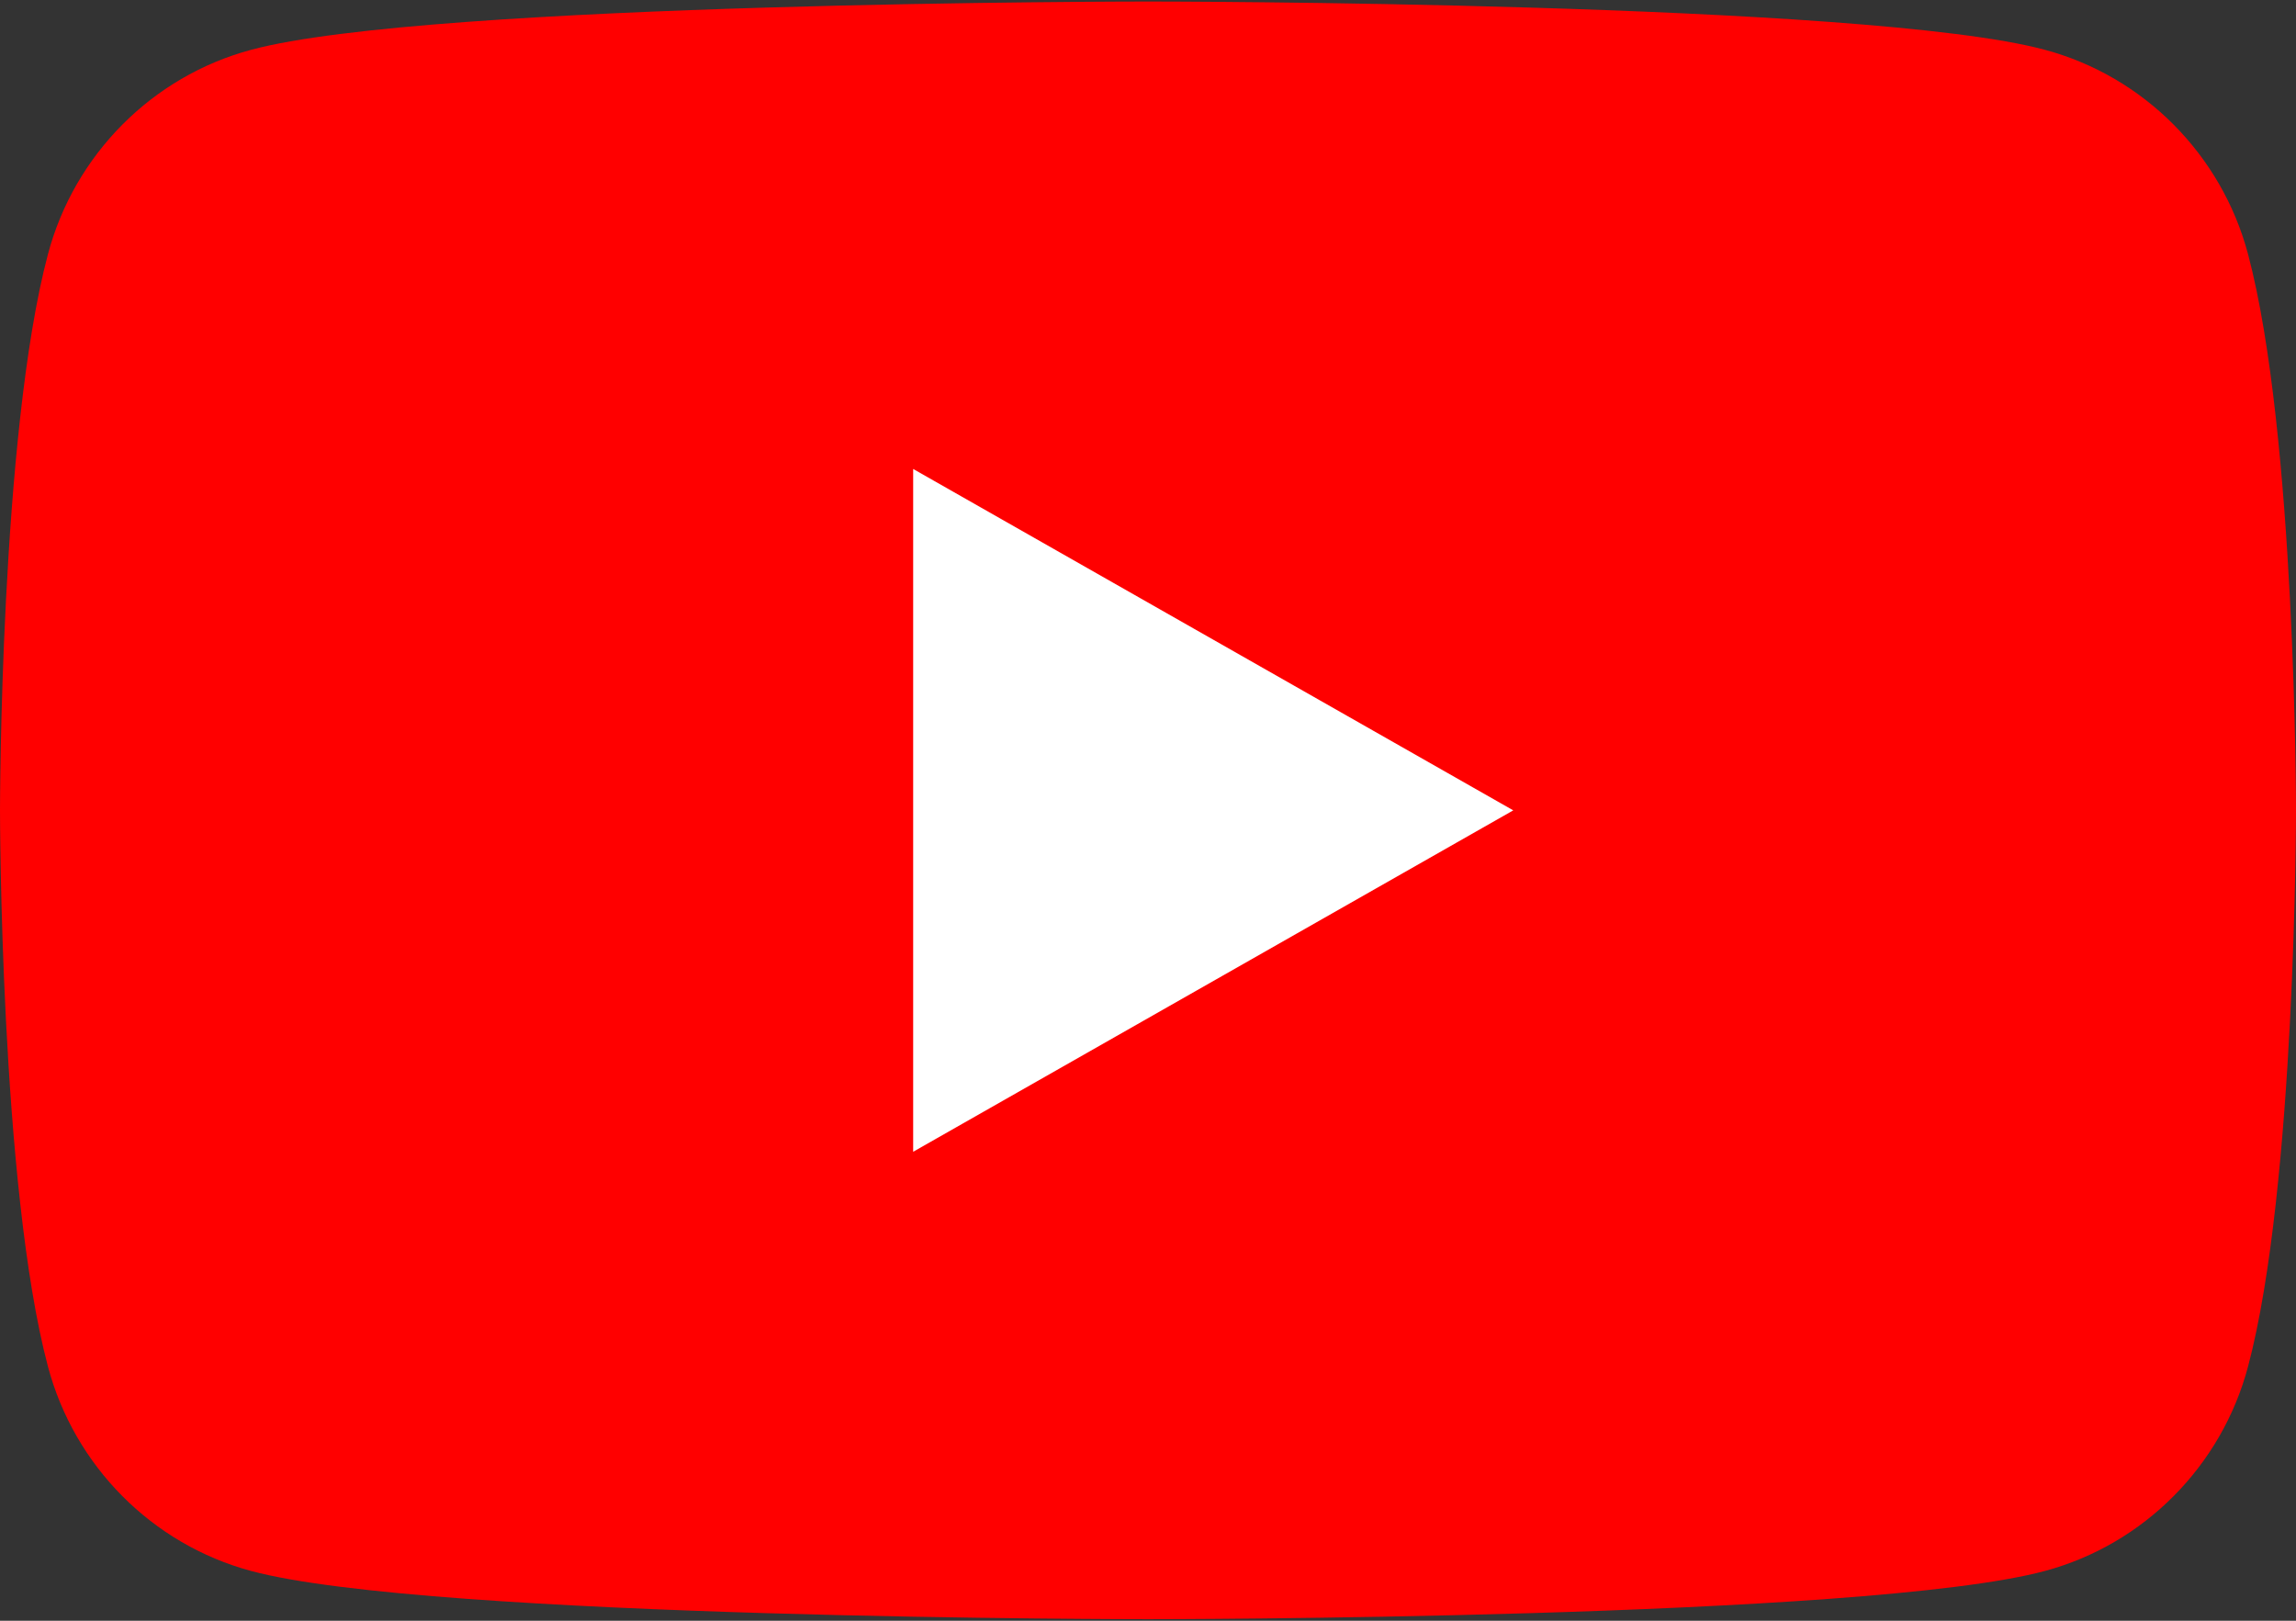
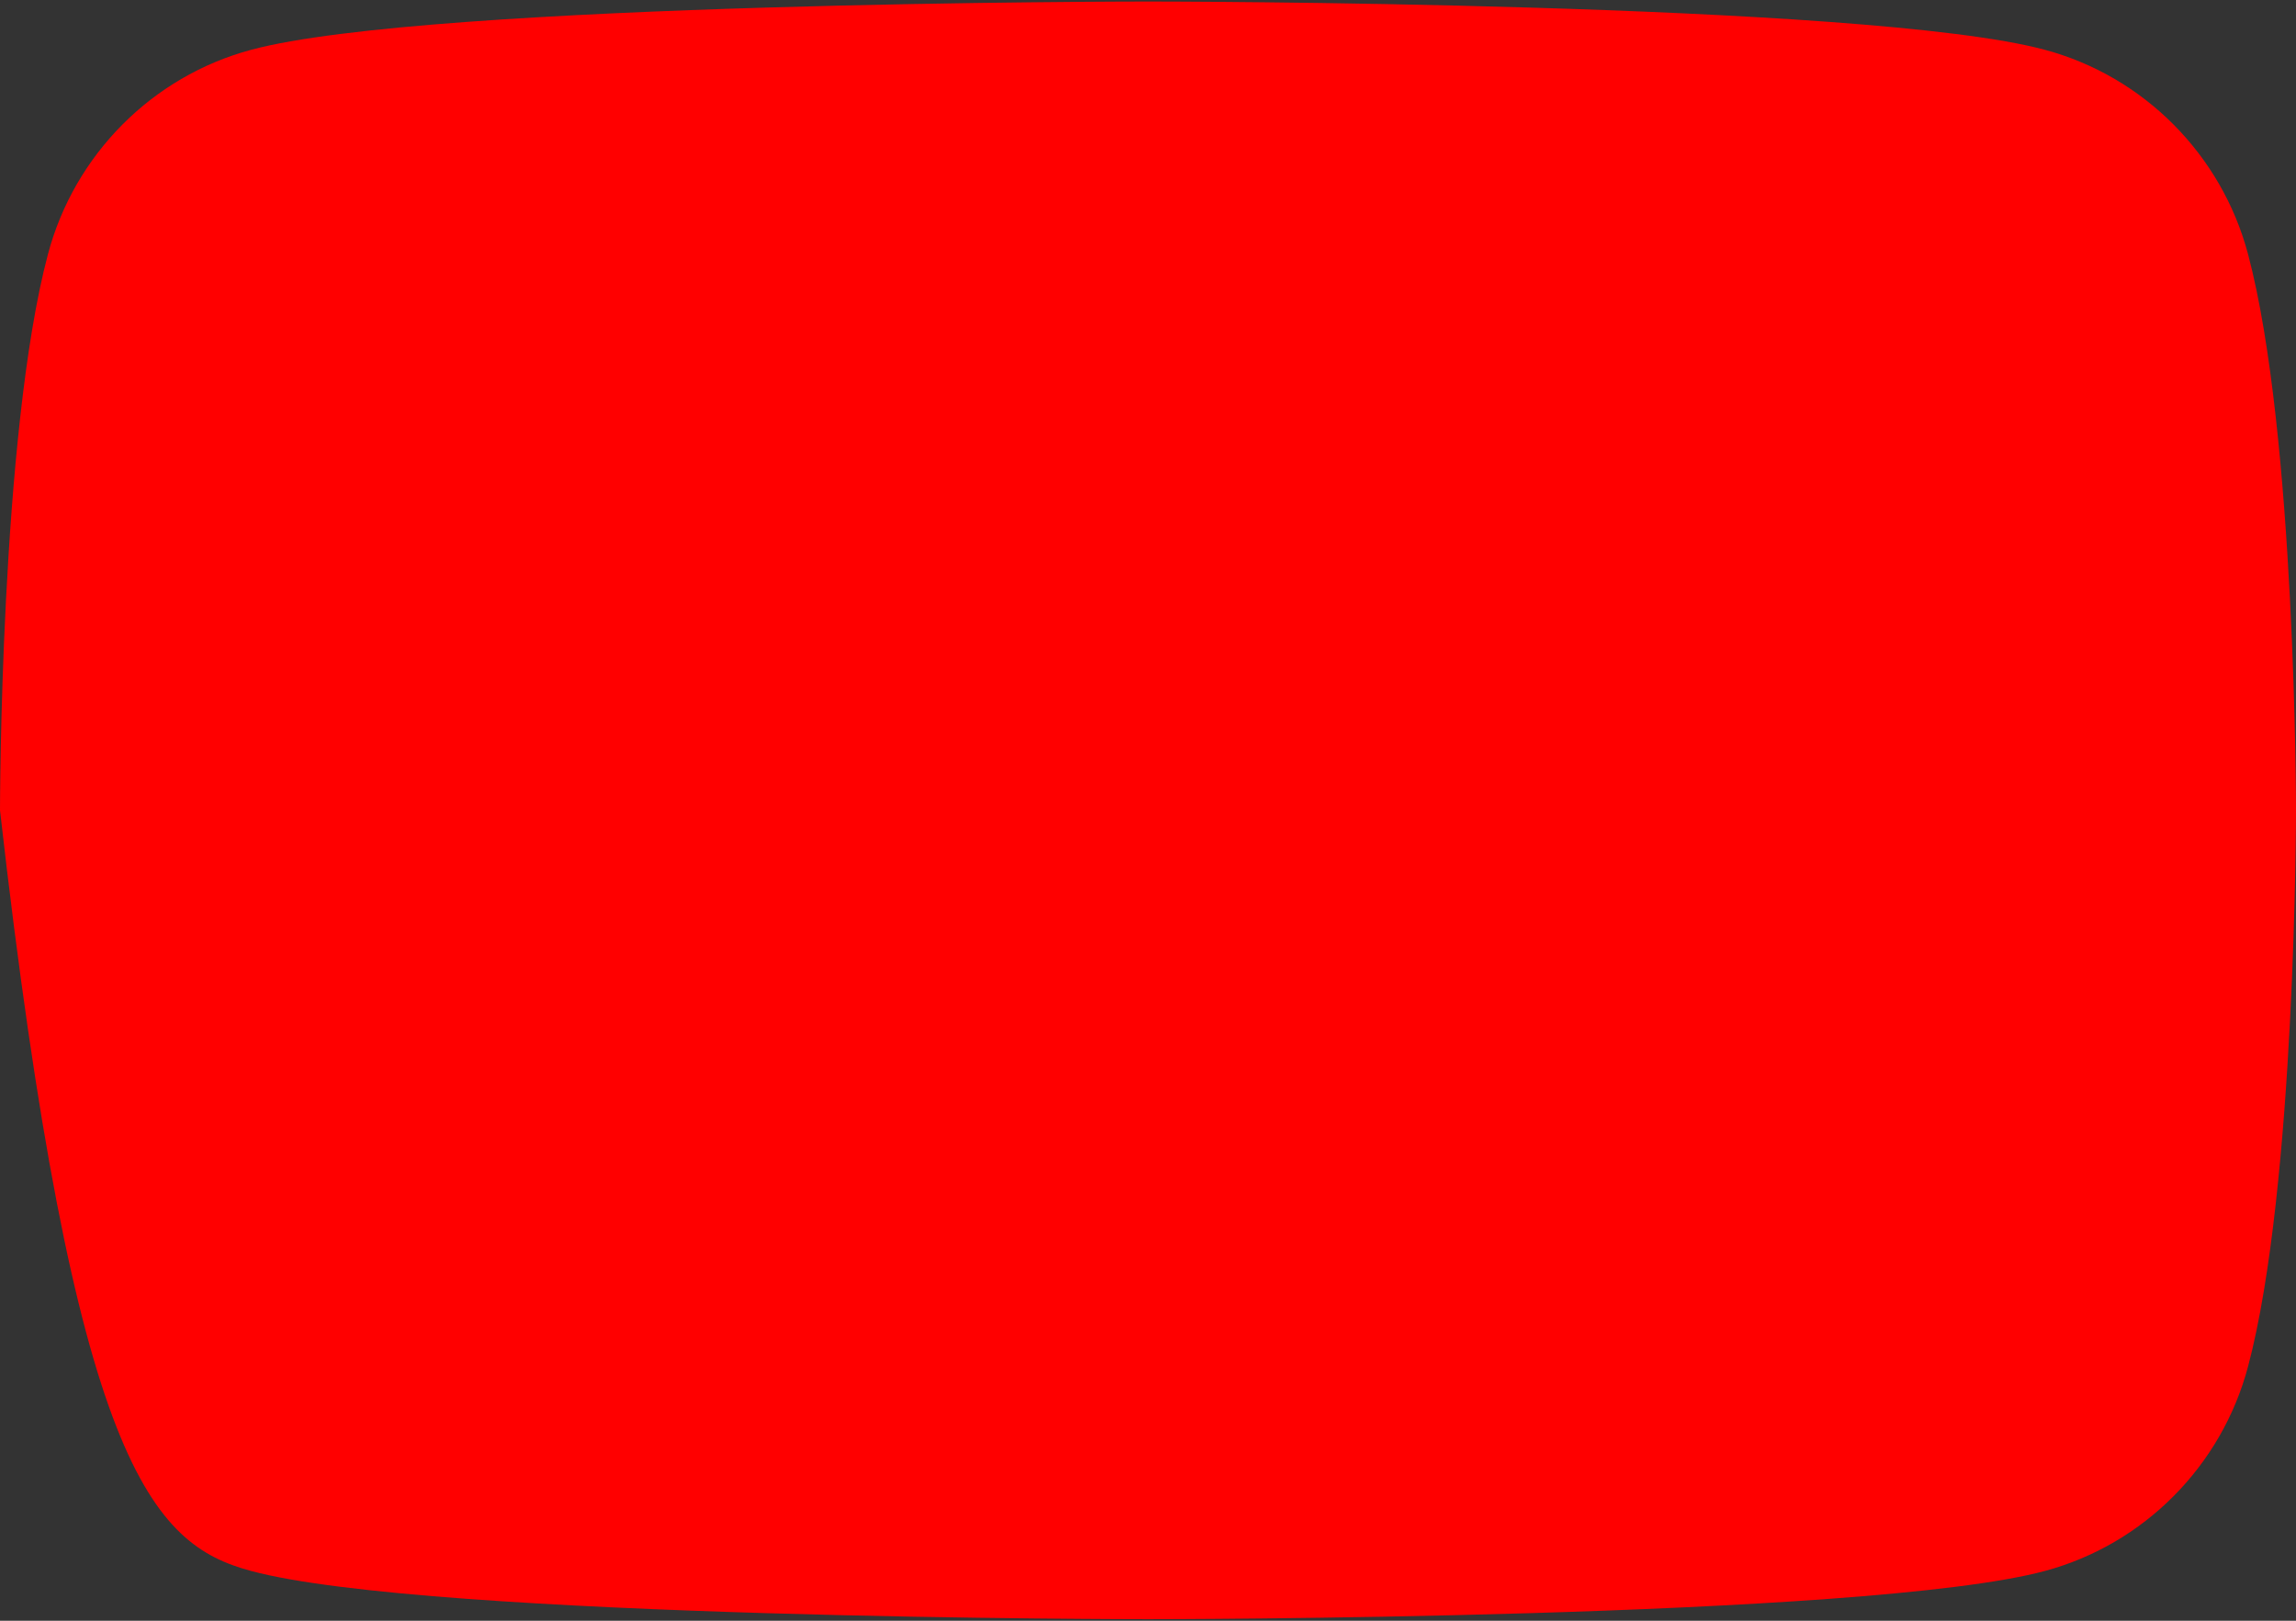
<svg xmlns="http://www.w3.org/2000/svg" width="68" height="48" viewBox="0 0 68 48" fill="none">
  <rect x="0" y="0" width="68" height="48" fill="#333333" stroke="none" />
-   <path d="M66.579 7.526C65.797 4.582 63.493 2.263 60.567 1.476C55.264 0.045 34 0.045 34 0.045C34 0.045 12.736 0.045 7.433 1.476C4.507 2.263 2.203 4.582 1.421 7.526C0 12.864 0 24 0 24C0 24 0 35.136 1.421 40.474C2.203 43.418 4.507 45.737 7.433 46.525C12.736 47.955 34 47.955 34 47.955C34 47.955 55.264 47.955 60.567 46.525C63.493 45.737 65.797 43.418 66.579 40.474C68 35.136 68 24 68 24C68 24 68 12.864 66.579 7.526Z" fill="#FF0000" />
-   <path d="M27.045 34.111L44.818 24L27.045 13.889V34.111Z" fill="white" />
+   <path d="M66.579 7.526C65.797 4.582 63.493 2.263 60.567 1.476C55.264 0.045 34 0.045 34 0.045C34 0.045 12.736 0.045 7.433 1.476C4.507 2.263 2.203 4.582 1.421 7.526C0 12.864 0 24 0 24C2.203 43.418 4.507 45.737 7.433 46.525C12.736 47.955 34 47.955 34 47.955C34 47.955 55.264 47.955 60.567 46.525C63.493 45.737 65.797 43.418 66.579 40.474C68 35.136 68 24 68 24C68 24 68 12.864 66.579 7.526Z" fill="#FF0000" />
</svg>